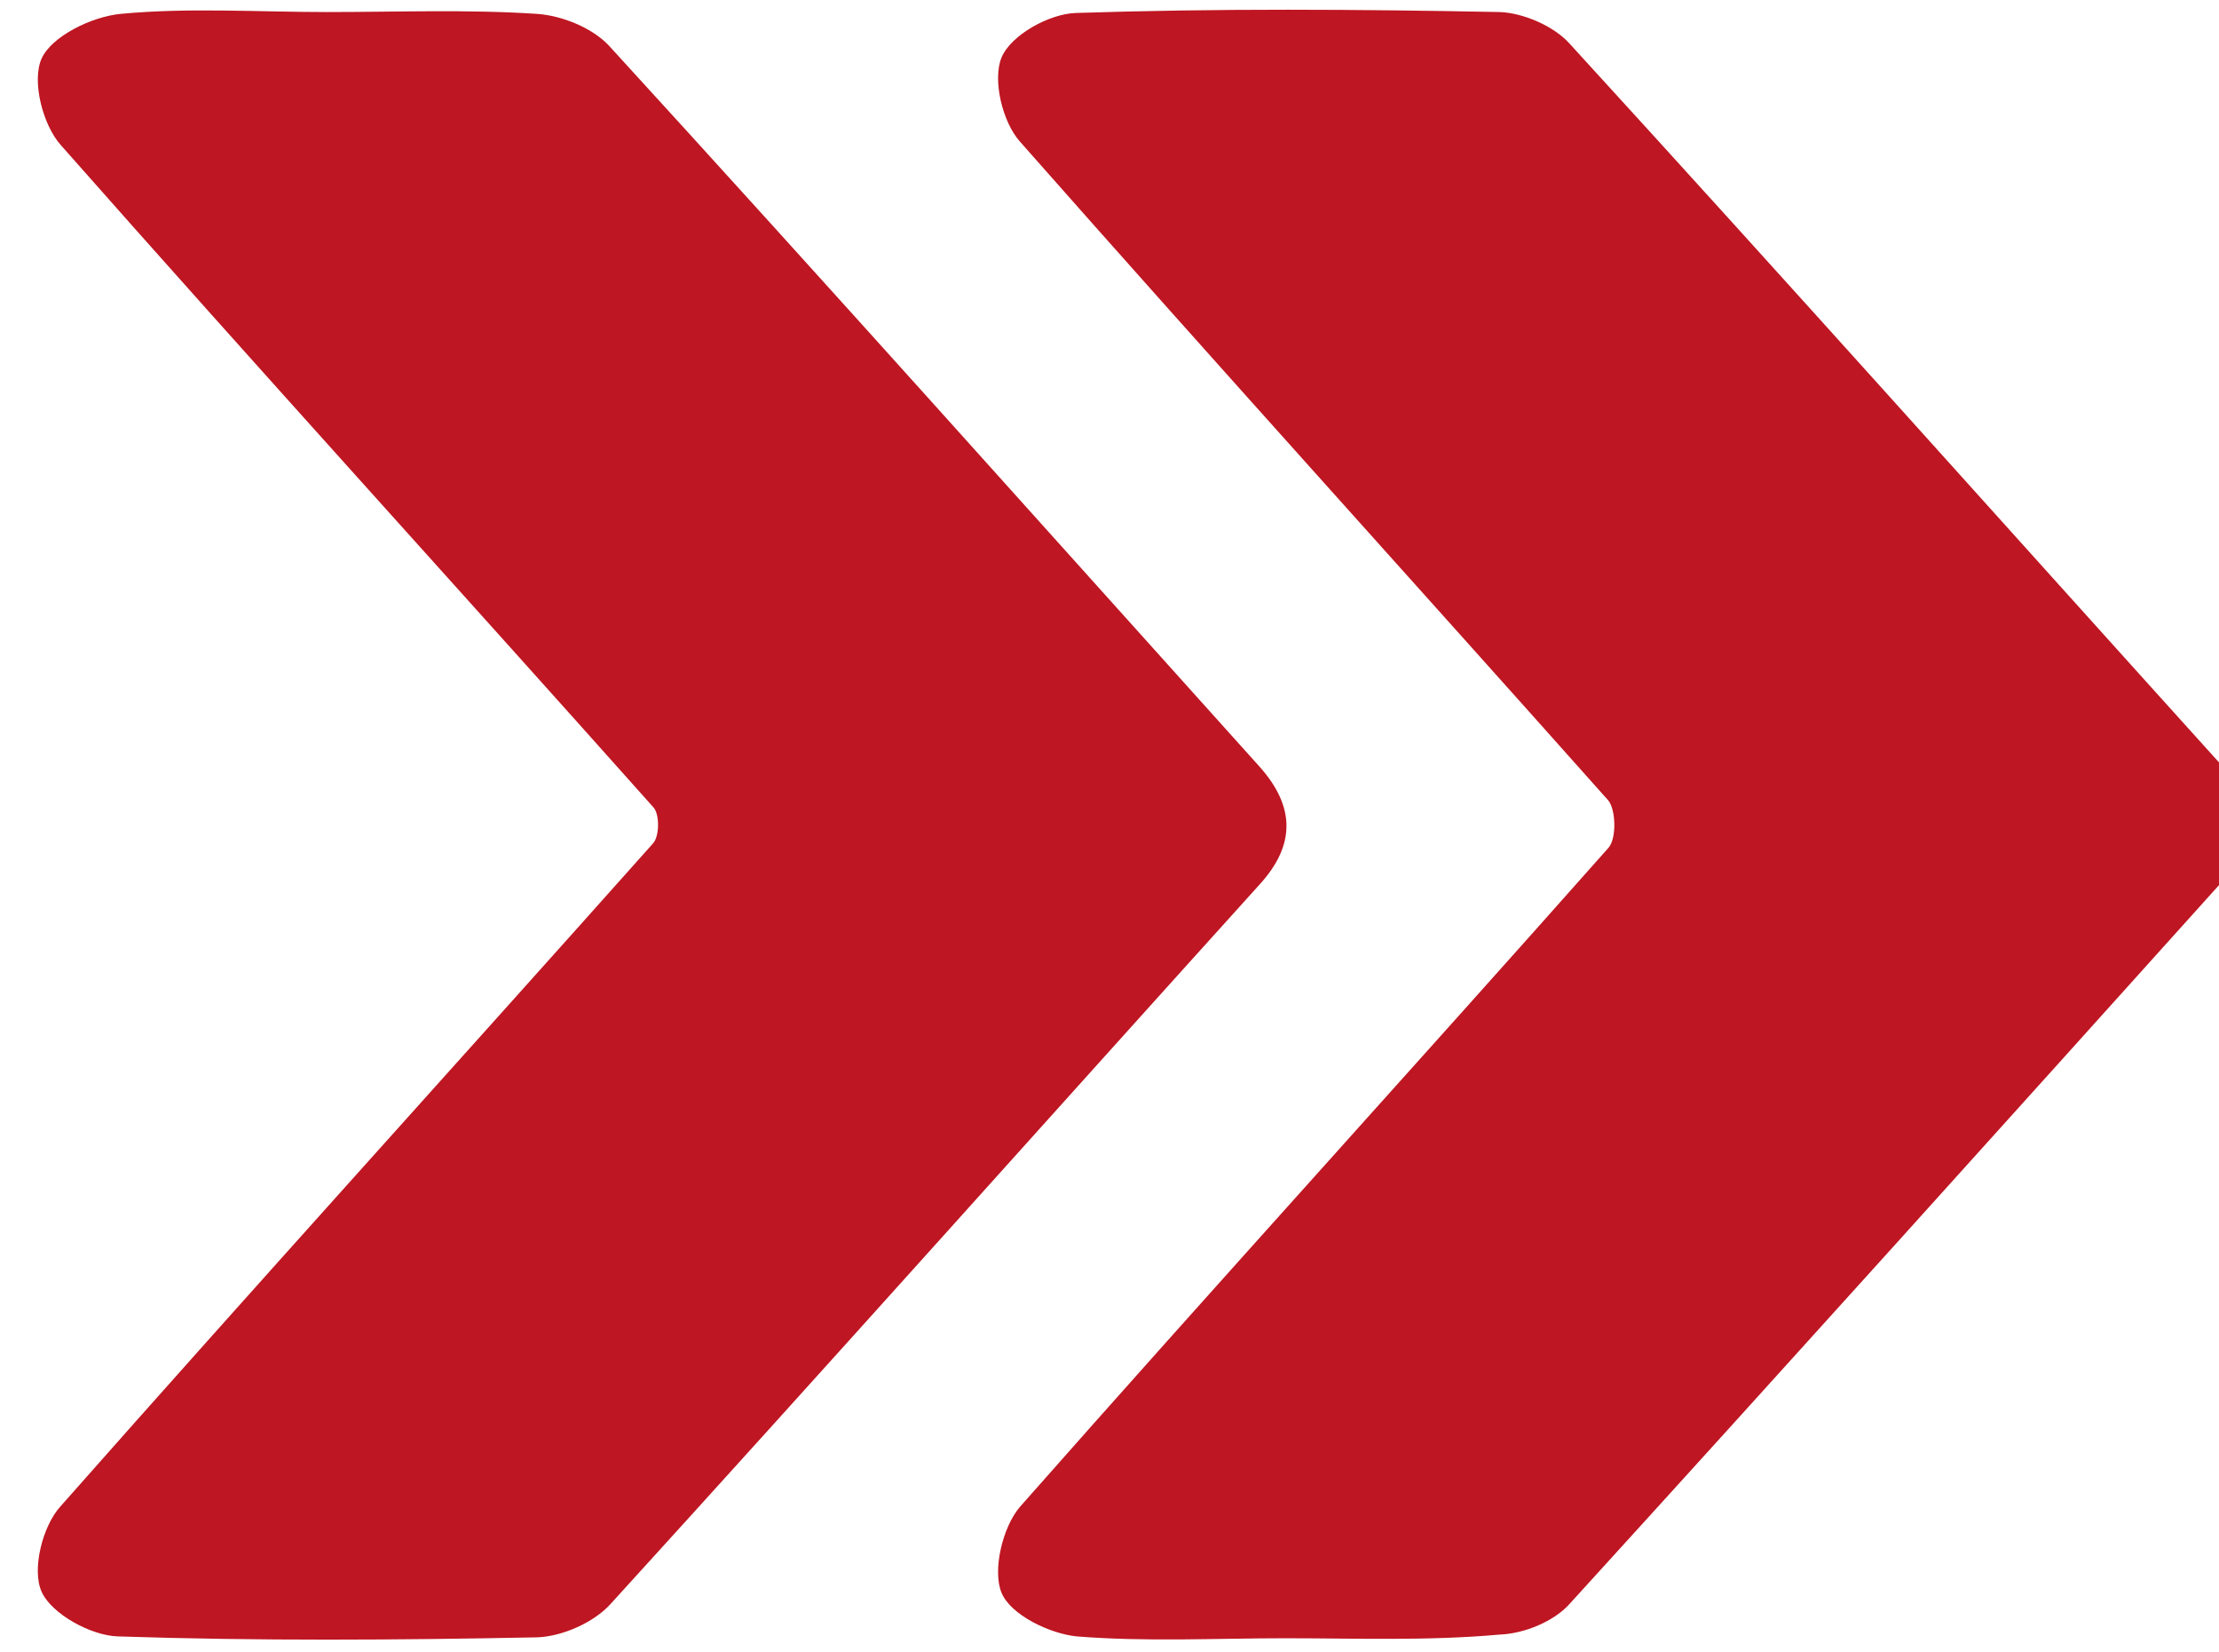
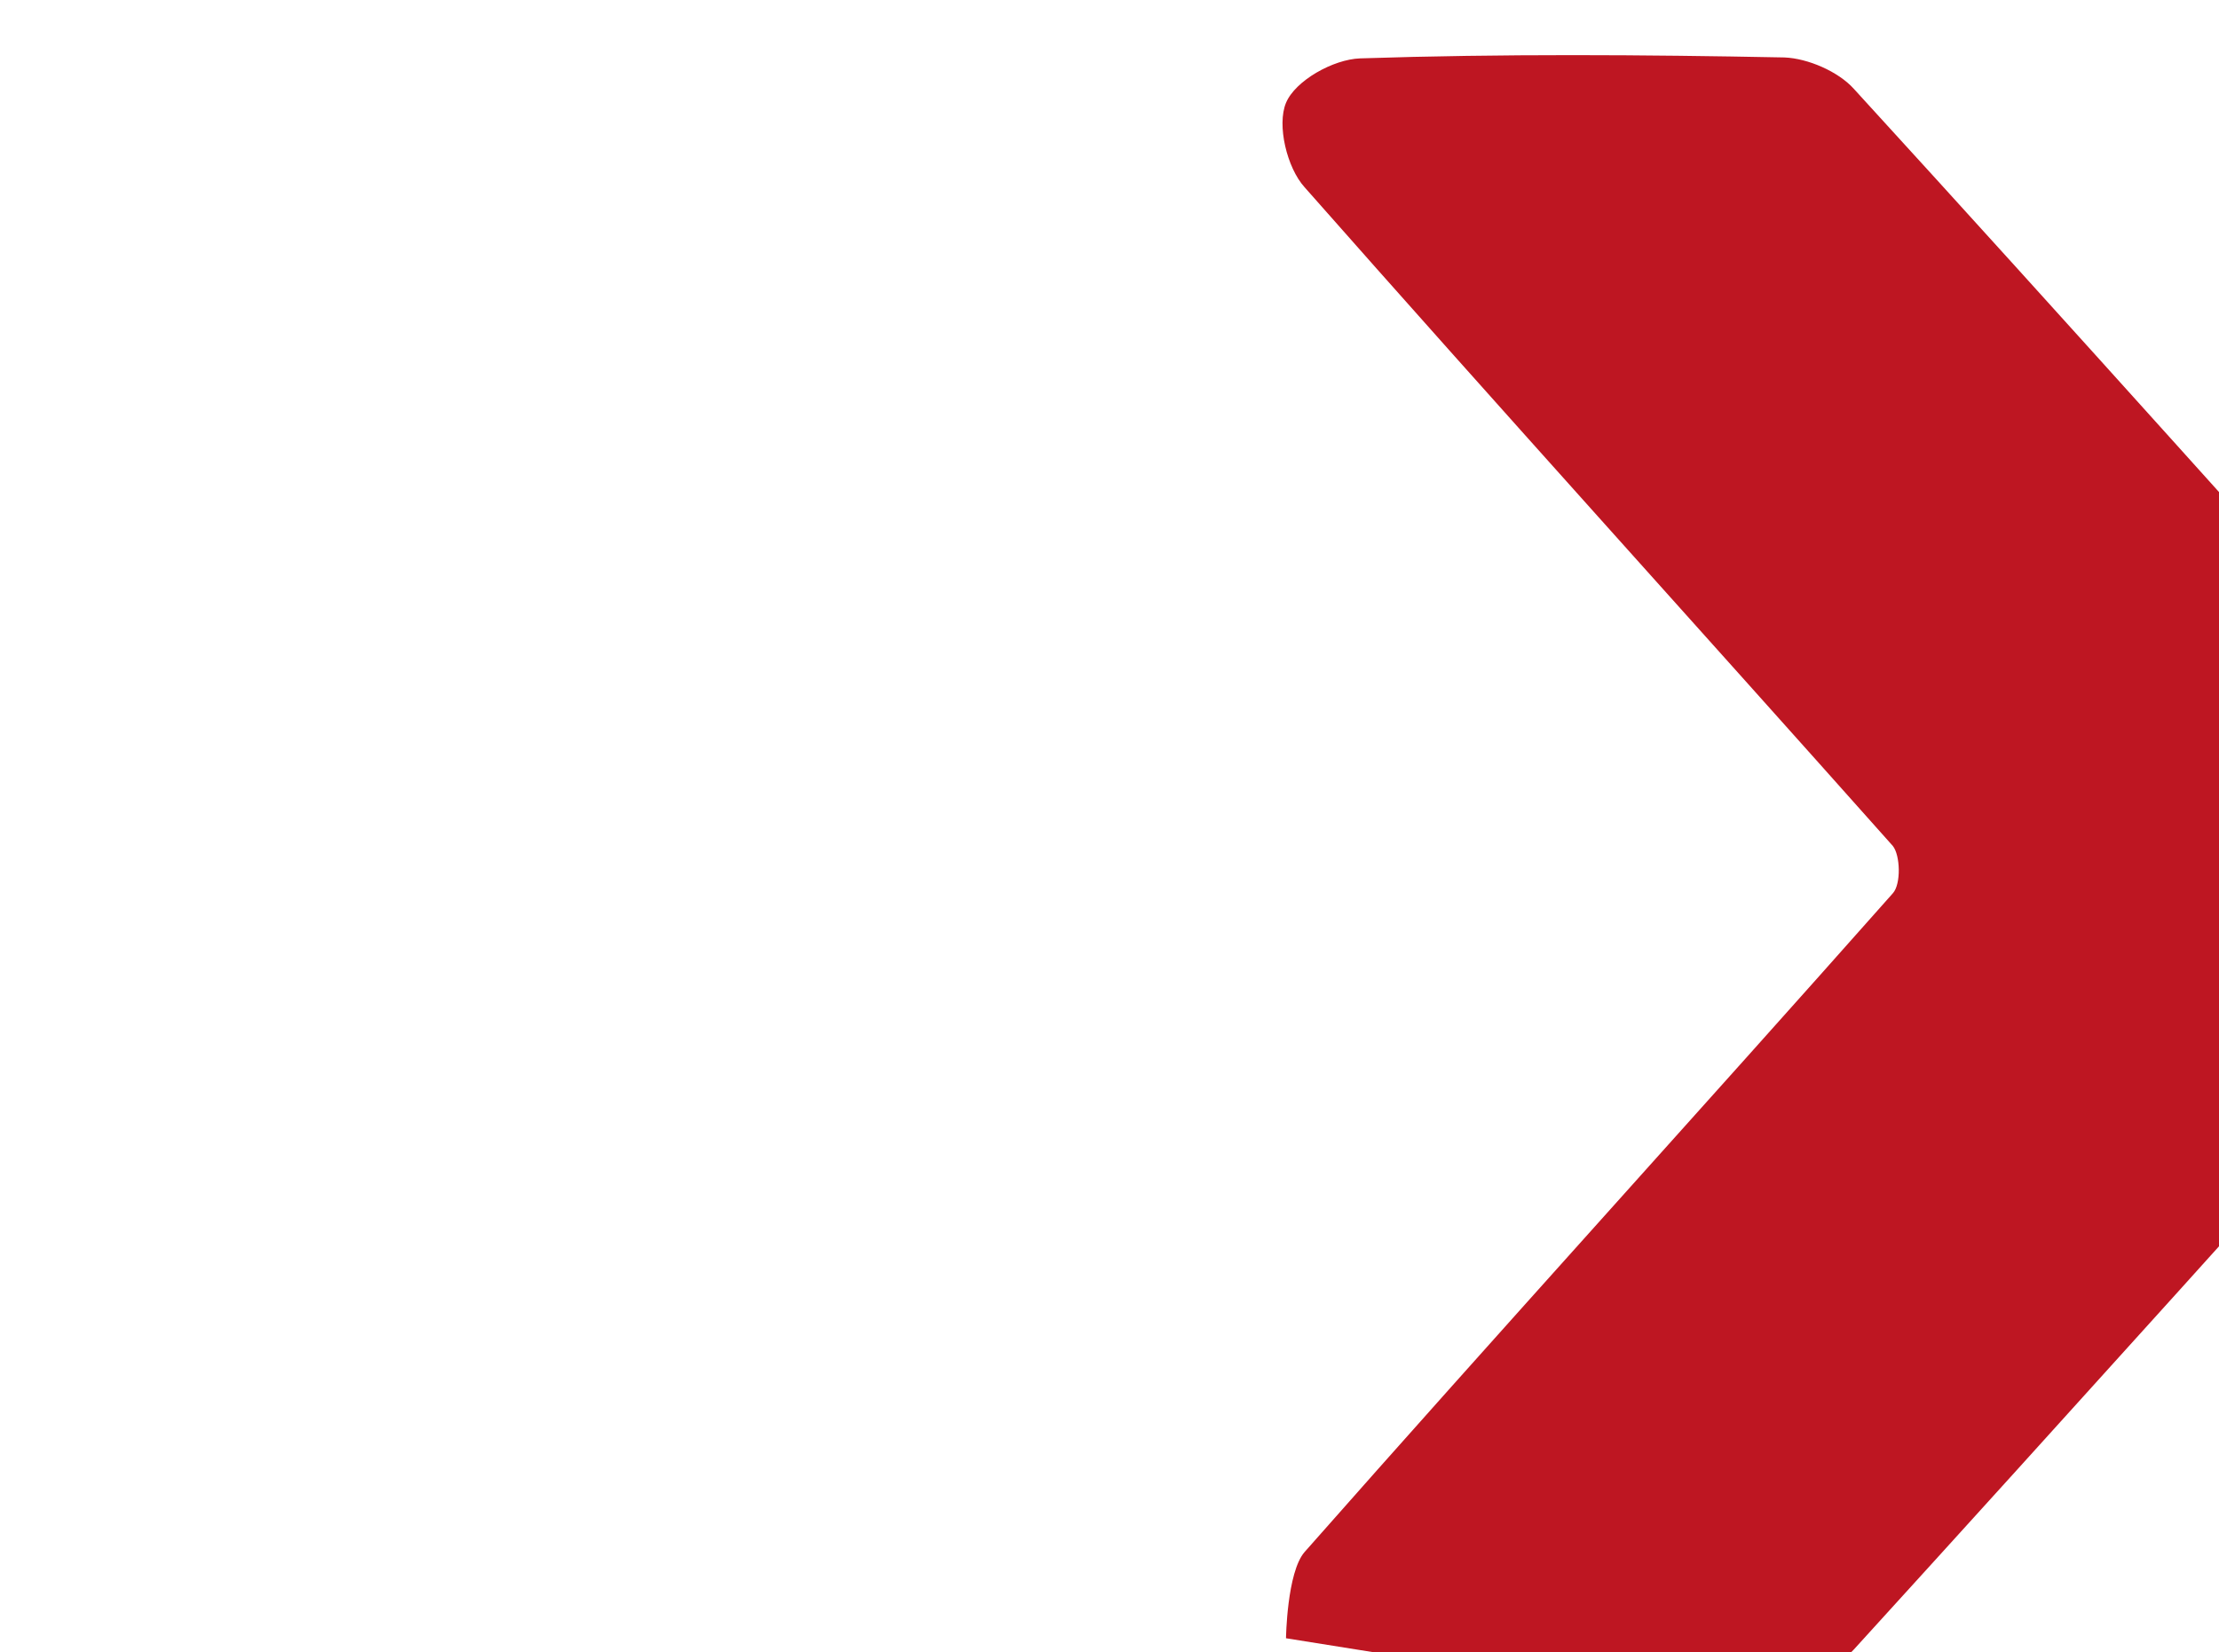
<svg xmlns="http://www.w3.org/2000/svg" viewBox="0 0 239.5 178.3">
  <g fill="#be1622">
-     <path d="m35.3 1.3c7.6 0 15.1-.3 22.7.2 2.7.2 5.9 1.5 7.7 3.4 23.6 25.8 46.9 51.9 70.3 77.9 3.8 4.3 3.8 8.4 0 12.6-23.4 25.9-46.6 51.9-70.1 77.7-1.8 2-5.2 3.5-7.9 3.6-15.1.3-30.2.4-45.3-.1-2.9-.1-7.1-2.4-8.2-4.8s.1-7.1 2-9.2c21.2-24 42.7-47.7 64-71.6.7-.8.7-3.2 0-3.9-21.3-23.9-42.8-47.5-63.9-71.4-2-2.2-3.2-7-2.1-9.4s5.4-4.5 8.5-4.8c7.3-.7 14.8-.2 22.3-.2z" />
-     <path d="m138.8 176.8c-7.6 0-15.1.4-22.6-.2-2.9-.3-7.1-2.3-8.1-4.7s.1-7.1 2-9.3c21-23.8 42.4-47.3 63.5-71.1.9-1 .8-4.1 0-5.1-21.1-23.7-42.5-47.3-63.5-71.1-1.9-2.1-3-6.7-2-9.1s5.1-4.7 8-4.8c15.3-.5 30.5-.4 45.8-.1 2.5.1 5.8 1.5 7.5 3.4 23.6 25.8 46.9 51.9 70.3 77.8 3.9 4.3 3.9 8.5 0 12.8-23.4 26-46.8 52-70.3 77.8-1.7 1.9-4.9 3.2-7.5 3.3-7.8.7-15.4.4-23.1.4z" />
+     <path d="m138.8 176.8s.1-7.1 2-9.3c21-23.8 42.4-47.3 63.5-71.1.9-1 .8-4.1 0-5.1-21.1-23.7-42.5-47.3-63.5-71.1-1.9-2.1-3-6.7-2-9.1s5.1-4.7 8-4.8c15.3-.5 30.5-.4 45.8-.1 2.5.1 5.8 1.5 7.5 3.4 23.6 25.8 46.9 51.9 70.3 77.8 3.9 4.3 3.9 8.5 0 12.8-23.4 26-46.8 52-70.3 77.8-1.7 1.9-4.9 3.2-7.5 3.3-7.8.7-15.4.4-23.1.4z" />
  </g>
</svg>